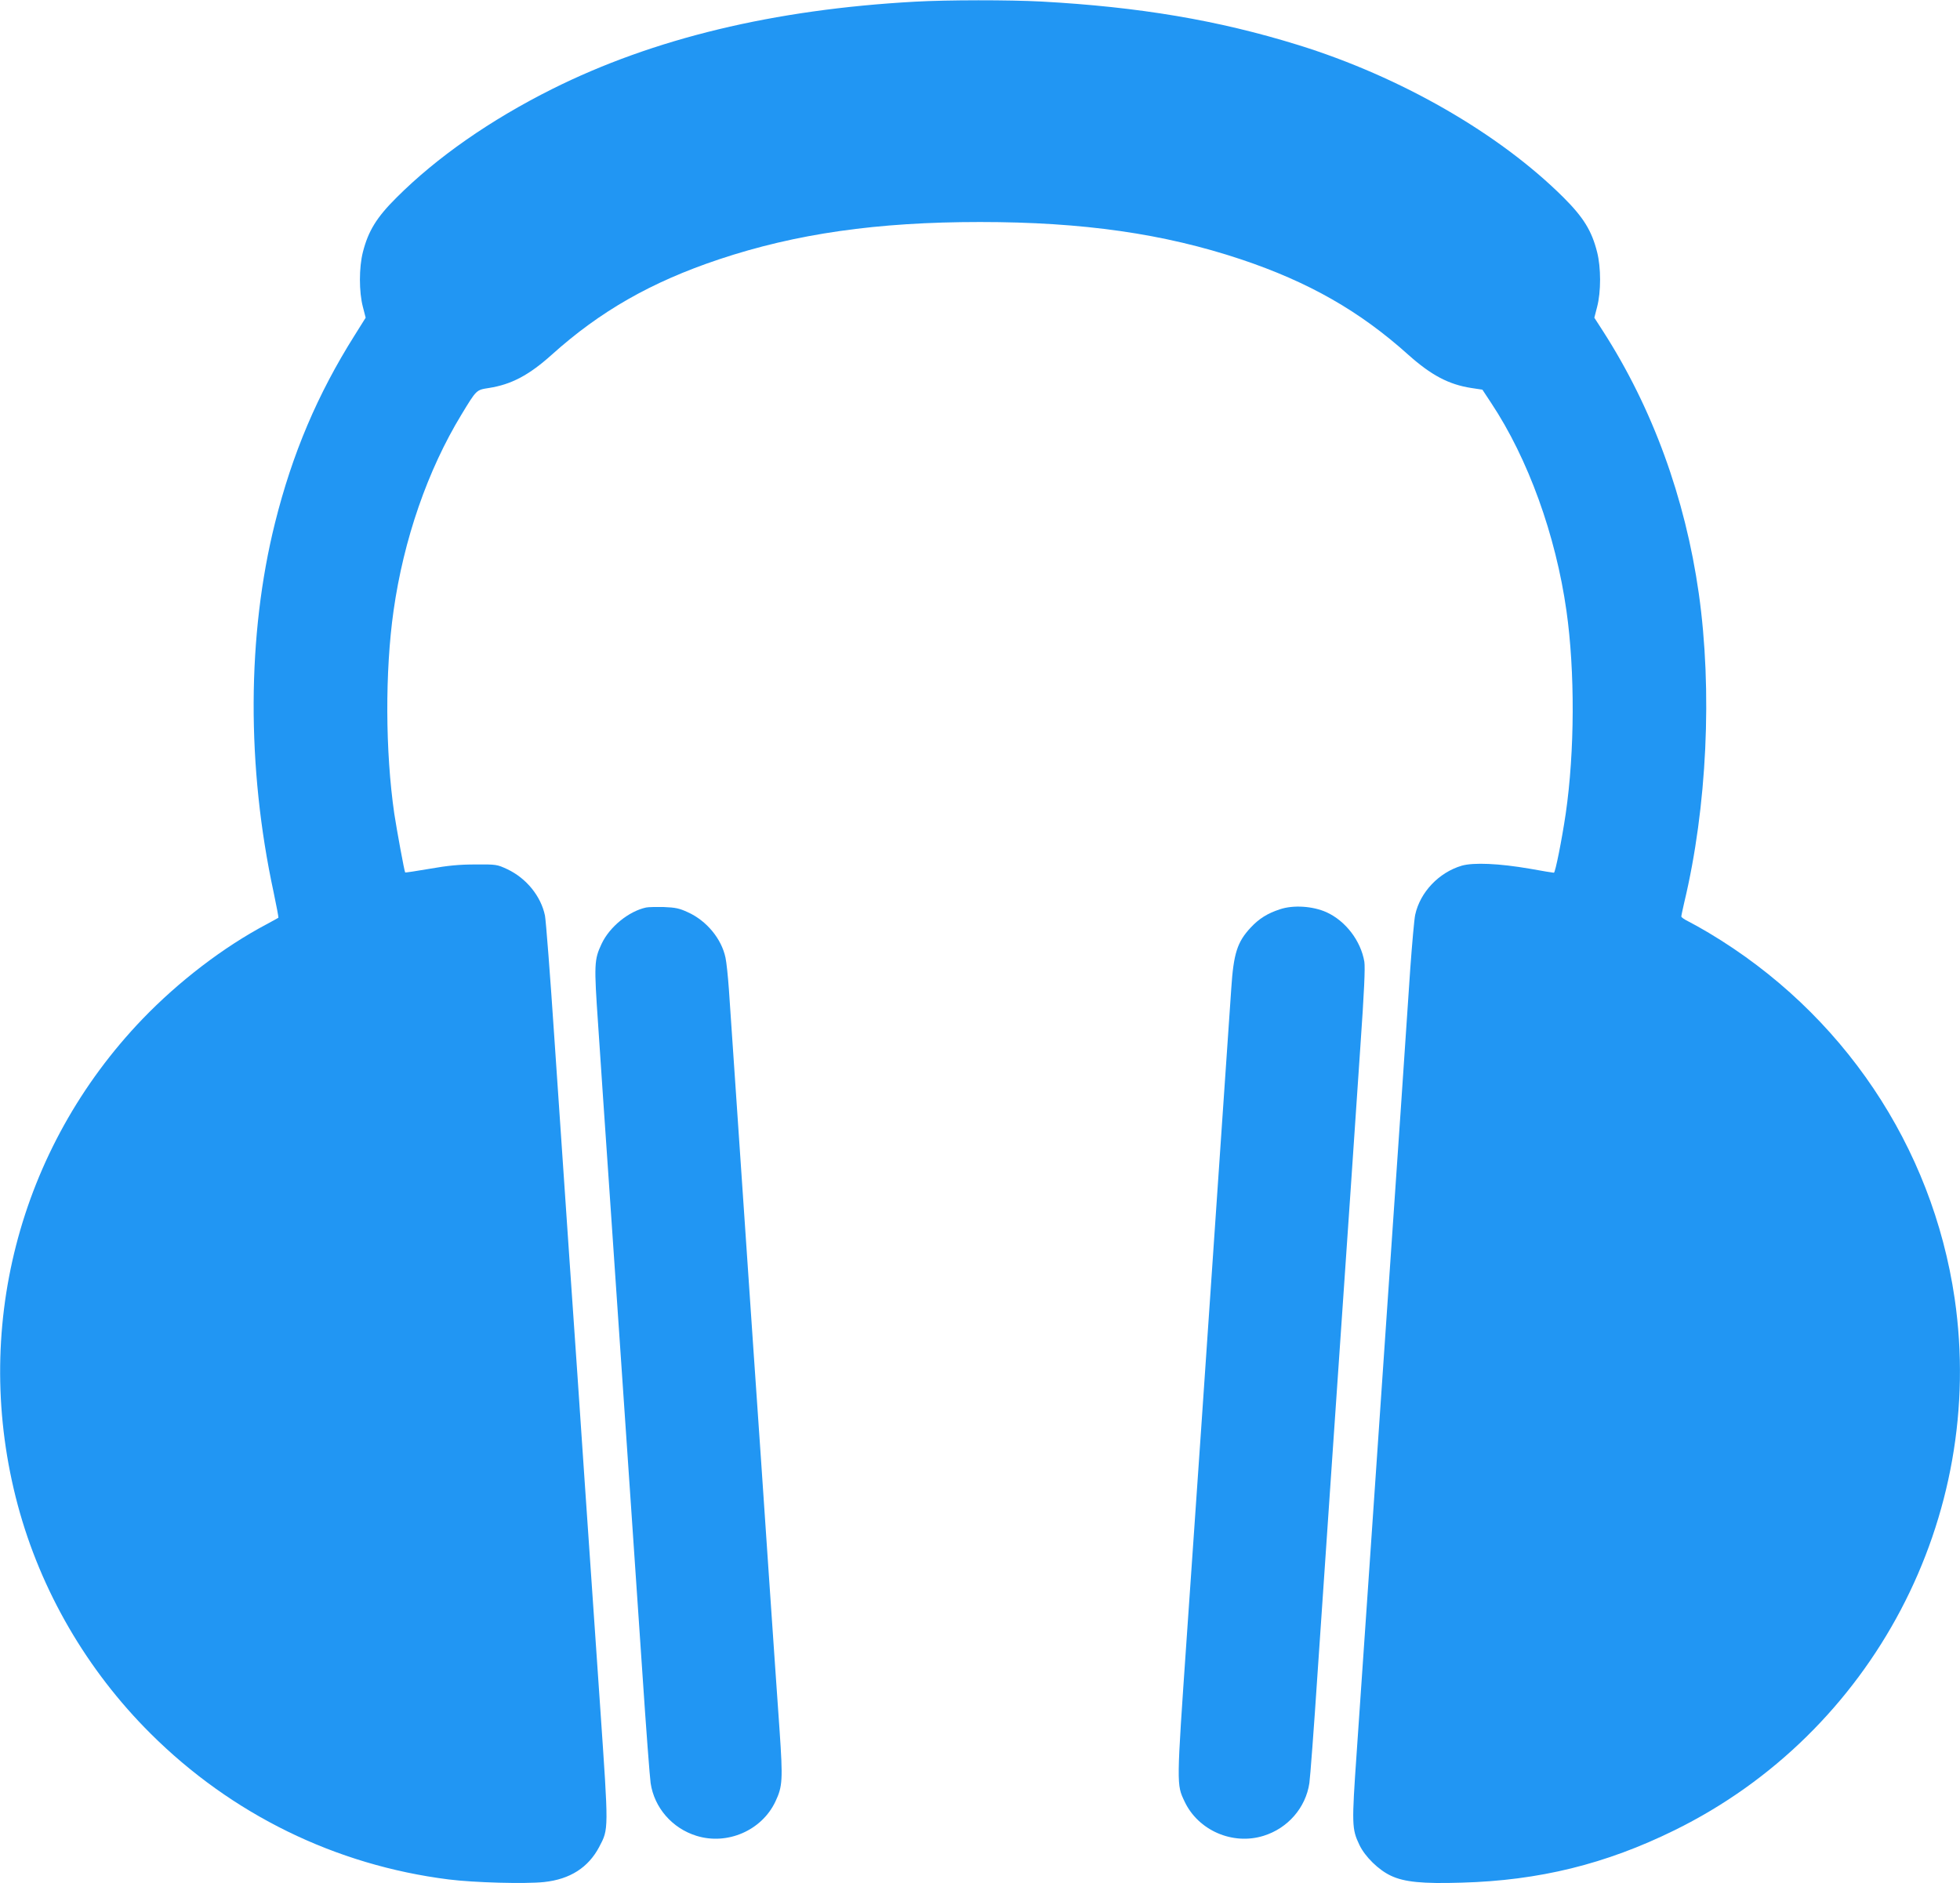
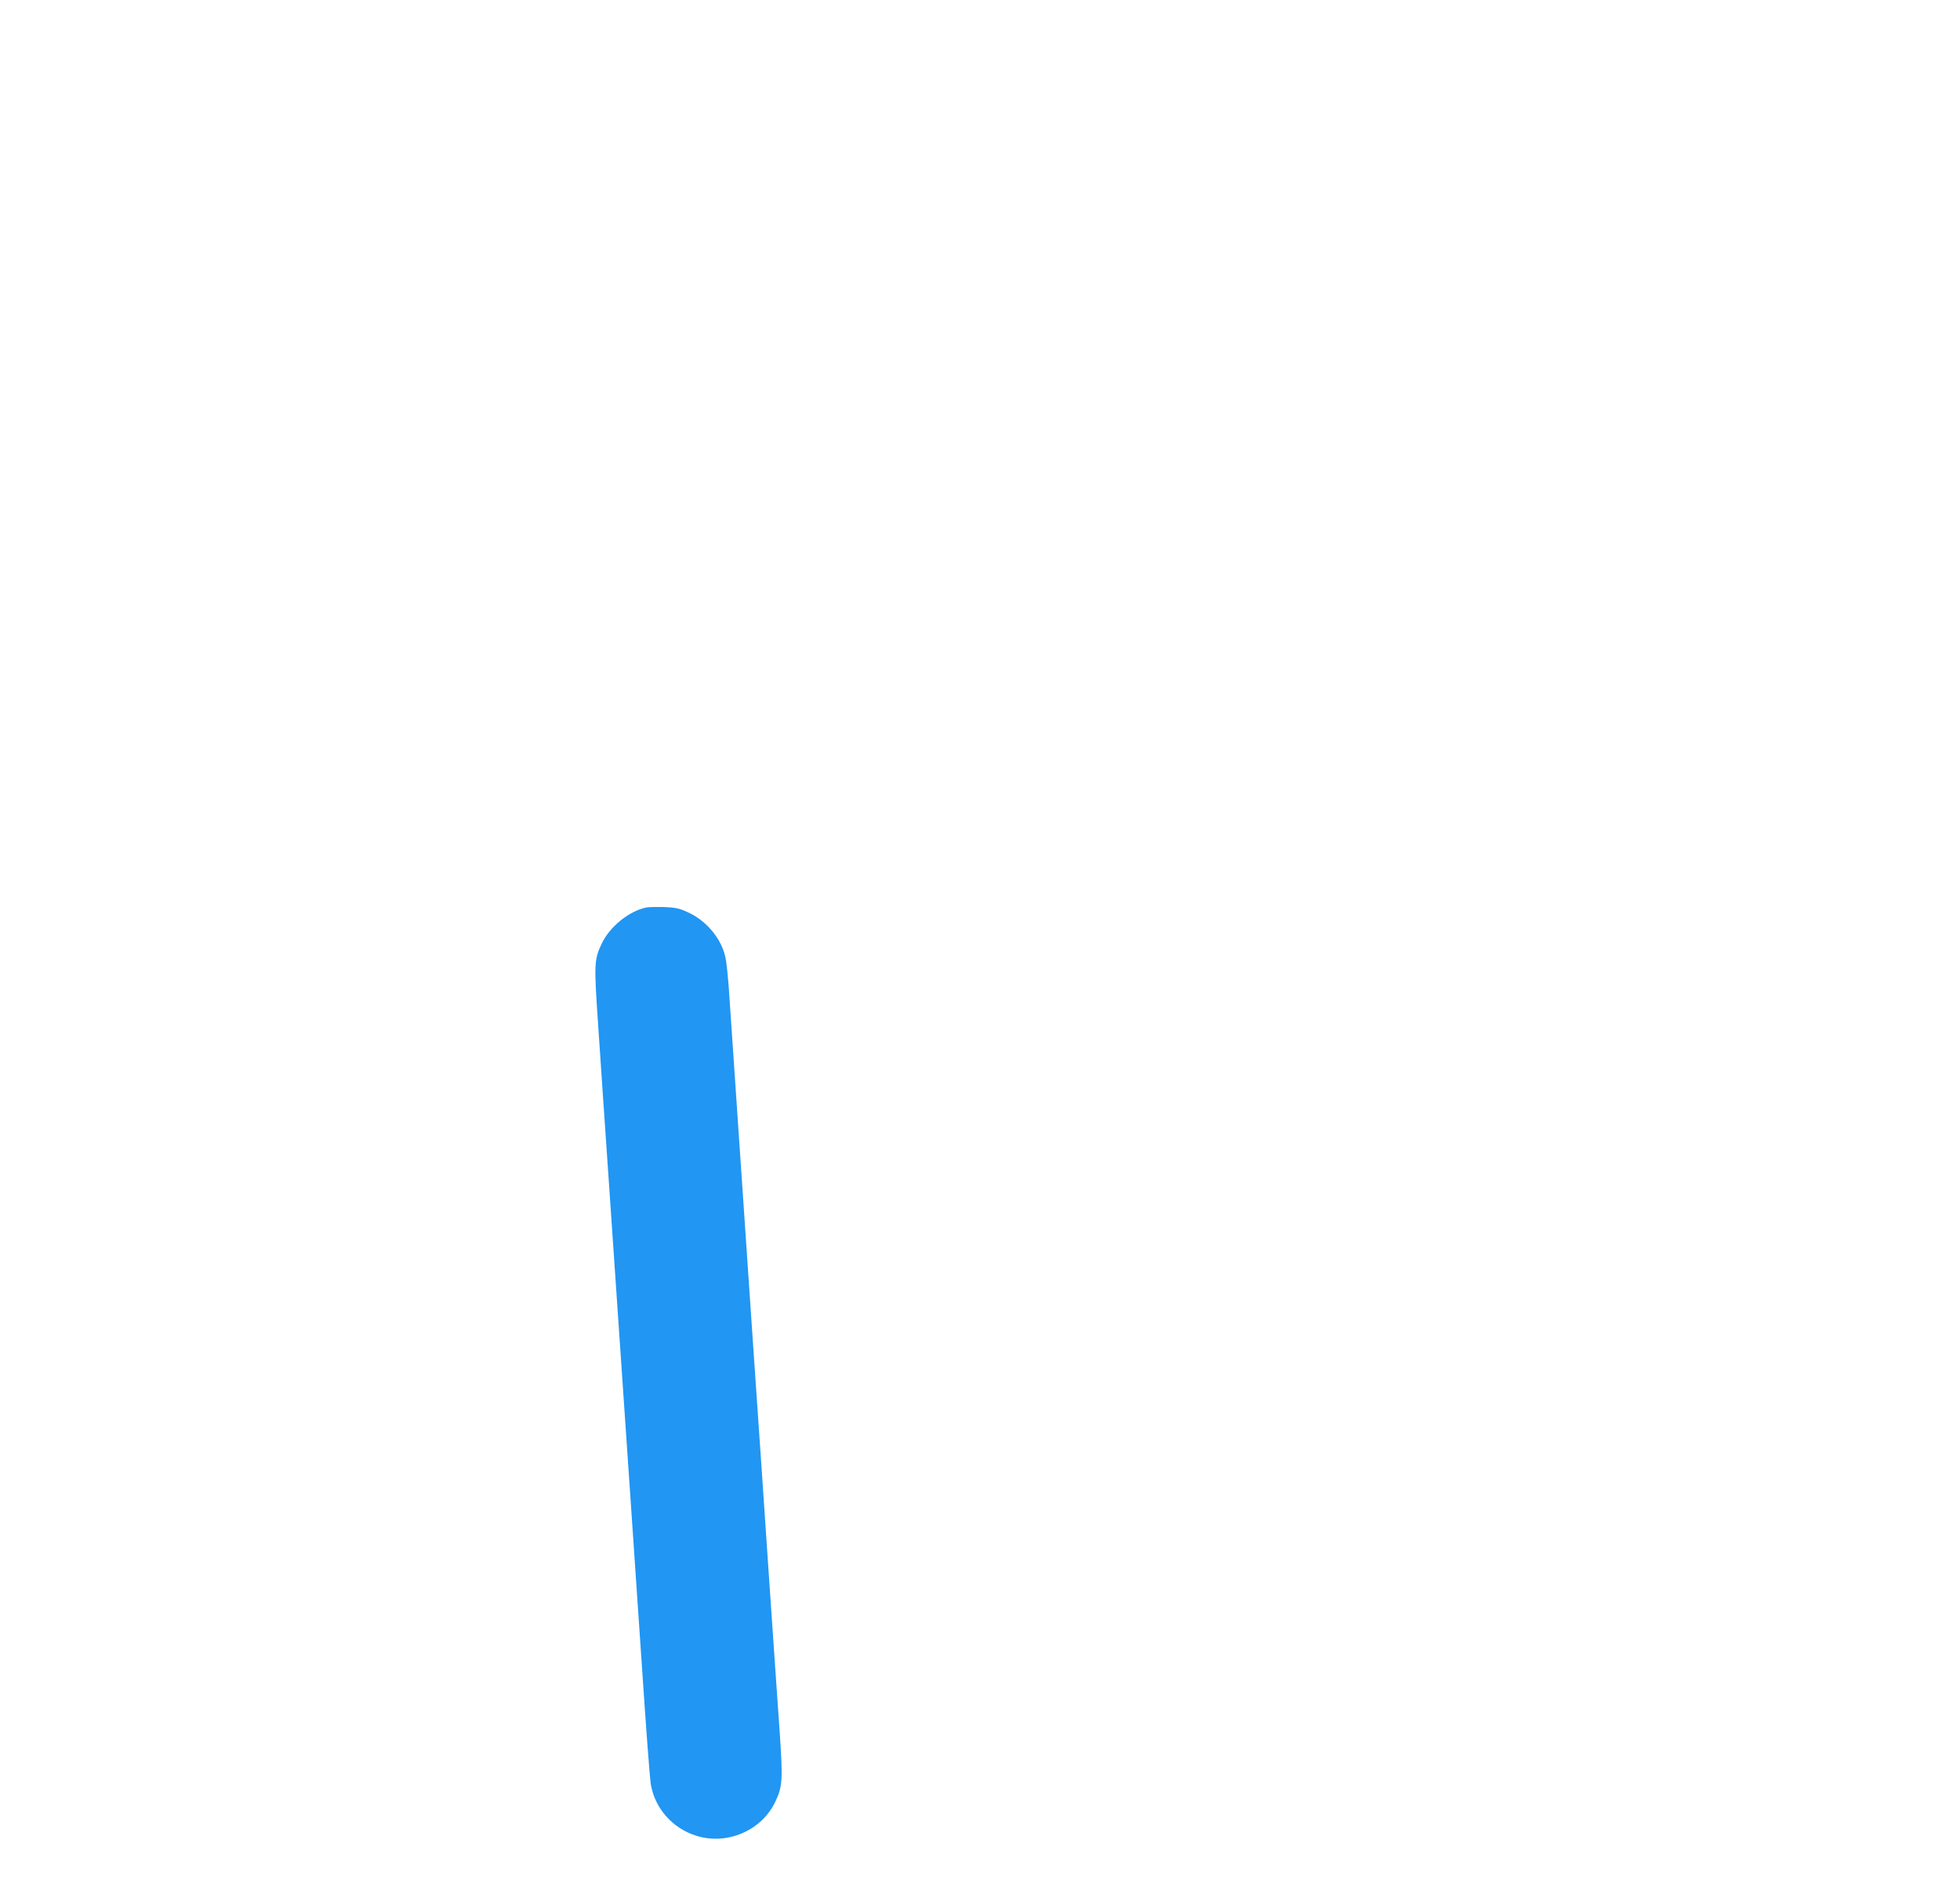
<svg xmlns="http://www.w3.org/2000/svg" version="1.0" width="1280pt" height="1230pt" viewBox="0 0 1280 1230" preserveAspectRatio="xMidYMid meet">
  <g transform="translate(0,1230) scale(0.1,-0.1)" fill="#2196f3" stroke="none">
-     <path d="M5975 12289 c-923 -51 -1707 -240 -2368 -570 -404 -202 -755 -447 -1017 -709 -131 -130 -185 -219 -220 -356 -26 -101 -26 -261 0 -359 l18 -70 -72 -115 c-242 -384 -407 -772 -520 -1225 -183 -733 -186 -1593 -9 -2413 19 -90 33 -165 31 -166 -1 -1 -37 -21 -78 -43 -281 -149 -571 -371 -809 -618 -812 -846 -1119 -2039 -815 -3175 150 -559 451 -1078 867 -1492 530 -528 1208 -860 1947 -953 166 -21 500 -30 623 -17 170 18 289 95 360 229 63 120 62 103 7 907 -27 396 -72 1051 -100 1454 -27 402 -72 1059 -100 1460 -27 400 -72 1060 -100 1467 -27 407 -55 765 -61 795 -26 126 -121 244 -246 303 -67 31 -71 32 -208 31 -105 0 -179 -7 -298 -28 -87 -15 -160 -26 -161 -24 -5 5 -55 278 -71 383 -59 406 -61 930 -5 1325 66 467 223 920 444 1283 99 163 96 160 179 173 147 23 262 84 410 217 317 285 650 475 1092 623 503 168 1033 244 1705 244 672 0 1202 -76 1705 -244 442 -148 775 -338 1092 -623 149 -133 263 -194 411 -217 l73 -11 58 -88 c240 -362 421 -861 491 -1357 56 -395 54 -920 -5 -1325 -25 -169 -68 -385 -77 -385 -5 0 -75 11 -156 26 -203 35 -369 42 -446 20 -149 -44 -272 -173 -304 -321 -6 -27 -20 -185 -32 -350 -20 -309 -90 -1329 -160 -2350 -22 -319 -67 -976 -100 -1460 -33 -484 -74 -1074 -90 -1311 -33 -473 -32 -499 18 -604 37 -77 126 -164 206 -201 87 -41 206 -53 461 -45 506 14 941 121 1390 342 1295 636 2038 2047 1830 3474 -146 994 -732 1866 -1605 2387 -47 28 -106 61 -132 74 -27 13 -48 28 -48 33 0 6 9 47 19 91 149 622 185 1385 95 2020 -89 625 -302 1208 -624 1710 l-58 90 18 70 c26 98 26 258 0 359 -35 139 -89 226 -219 356 -421 419 -1066 790 -1736 997 -520 161 -1035 248 -1675 283 -208 11 -614 11 -825 -1z" />
    <path d="M4220 6373 c-113 -24 -239 -126 -291 -237 -49 -104 -50 -134 -23 -526 13 -195 46 -683 74 -1085 133 -1950 174 -2541 215 -3150 24 -363 49 -688 54 -721 24 -161 141 -295 299 -344 202 -63 427 35 516 224 47 99 49 143 27 466 -12 162 -43 625 -71 1028 -27 402 -72 1061 -100 1462 -58 848 -145 2126 -160 2350 -6 85 -16 178 -22 205 -26 124 -124 242 -246 297 -56 26 -82 31 -157 34 -49 1 -101 0 -115 -3z" />
-     <path d="M8358 6361 c-80 -26 -136 -61 -190 -119 -88 -94 -112 -169 -127 -397 -6 -88 -33 -488 -61 -890 -112 -1643 -173 -2535 -231 -3365 -66 -955 -66 -944 -13 -1056 89 -189 314 -287 516 -224 158 49 275 183 299 344 5 33 30 360 54 726 25 366 68 992 95 1393 107 1558 152 2211 184 2692 25 358 32 515 26 554 -23 136 -122 266 -247 323 -89 40 -217 49 -305 19z" />
  </g>
</svg>